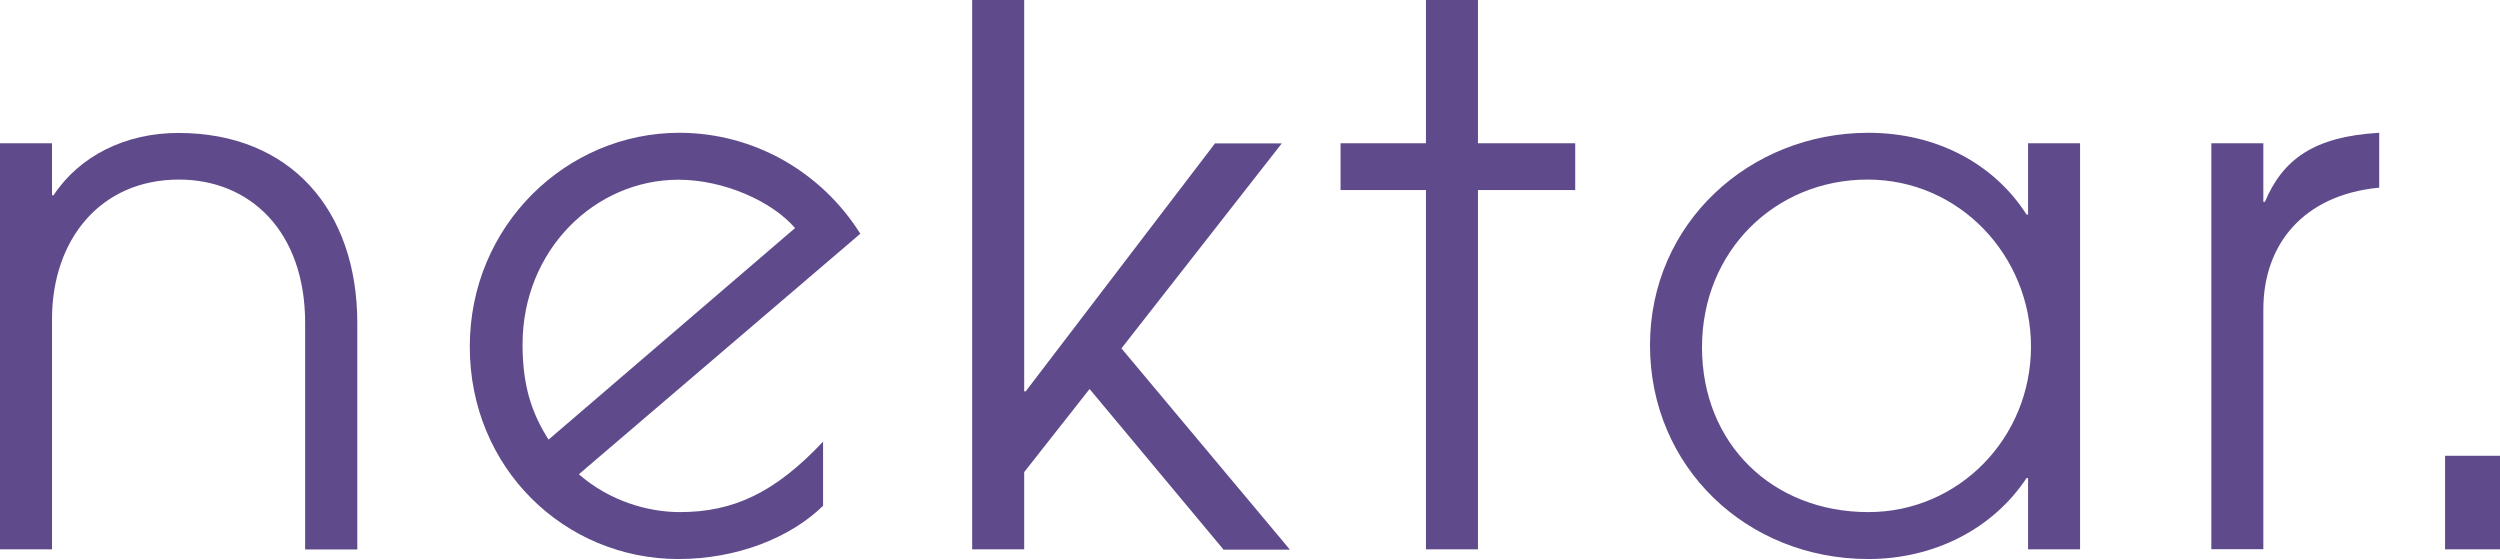
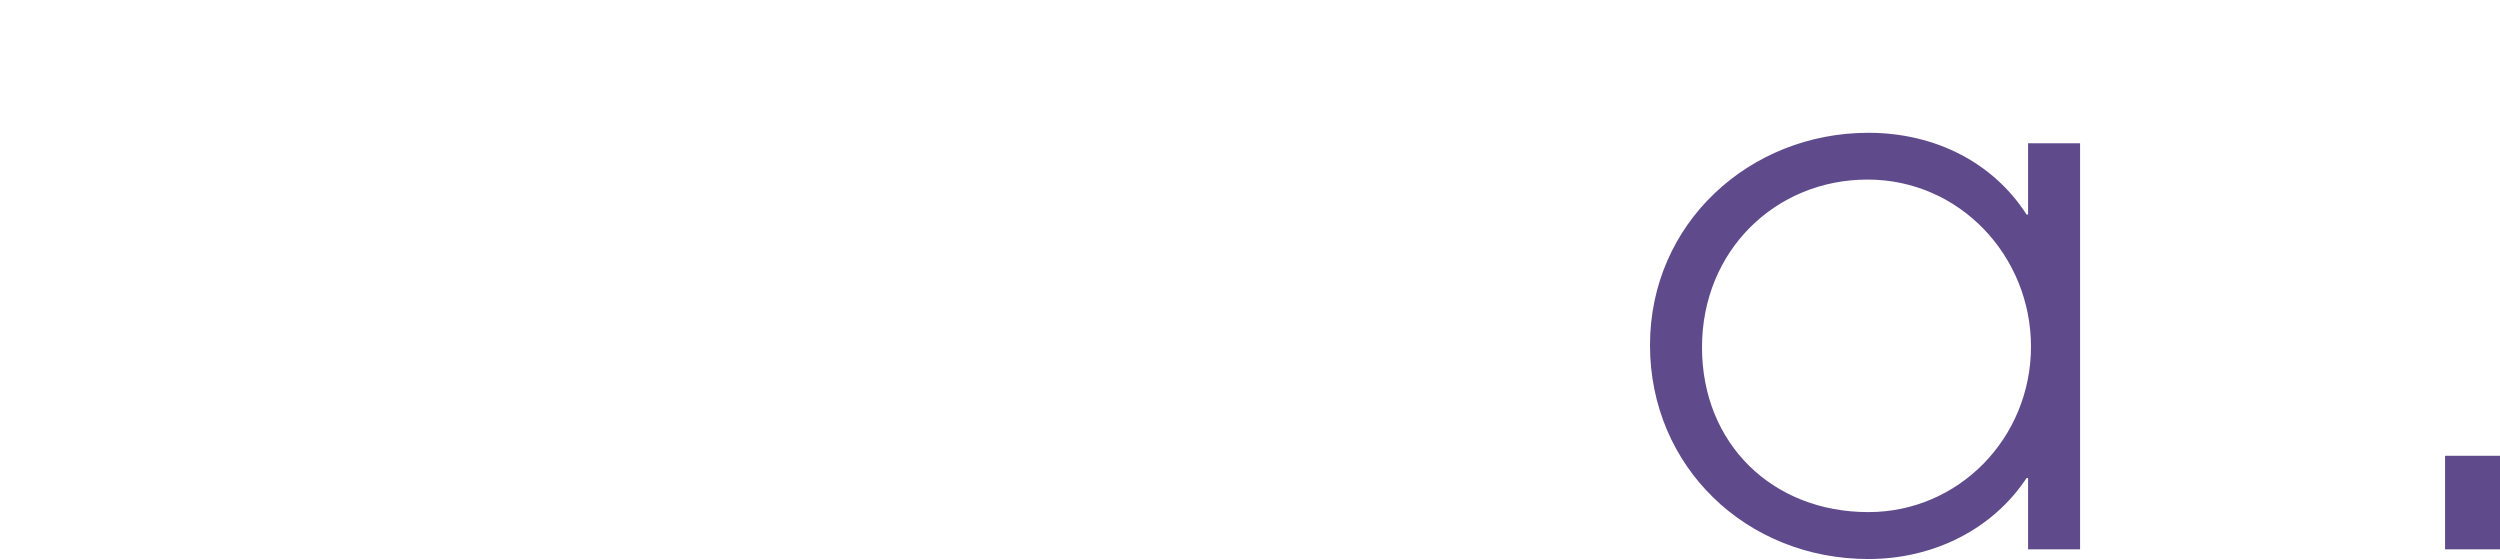
<svg xmlns="http://www.w3.org/2000/svg" id="Layer_1" viewBox="0 0 162.47 36.33">
  <defs>
    <style>.cls-1{fill:#5f4b8b;}</style>
  </defs>
-   <path class="cls-1" d="M19.83,35.7v-14.72c0-5.93-3.57-9.31-8.2-9.31-5.11,0-8.25,3.91-8.25,9.07v14.96H0V9.31H3.38v3.38h.1c1.69-2.56,4.68-4.05,8.11-4.05,7.29,0,11.63,5.02,11.63,12.35v14.72h-3.38Z" />
-   <path class="cls-1" d="M53.5,32.86c-2.12,2.08-5.6,3.47-9.41,3.47-7.38,0-13.56-5.89-13.56-13.8s6.32-13.9,13.61-13.9c4.87,0,9.26,2.56,11.77,6.56l-18.29,15.63c1.98,1.74,4.49,2.46,6.56,2.46,3.47,0,6.18-1.25,9.31-4.58v4.15Zm-1.83-18.04c-1.5-1.74-4.63-3.14-7.58-3.14-5.4,0-10.13,4.54-10.13,10.71,0,2.65,.58,4.44,1.69,6.18l16.02-13.75Z" />
-   <path class="cls-1" d="M79.5,35.7l-8.69-10.42-4.25,5.4v5.02h-3.38V0h3.38V25.43h.1l12.3-16.11h4.34l-10.42,13.32,10.95,13.08h-4.34Z" />
-   <path class="cls-1" d="M92.67,35.7V12.35h-5.55v-3.04h5.55V0h3.38V9.31h6.32v3.04h-6.32v23.35h-3.38Z" />
  <path class="cls-1" d="M131.8,35.7v-4.63h-.1c-2.17,3.28-5.98,5.26-10.28,5.26-7.91,0-14.19-5.98-14.19-13.9s6.47-13.8,14.19-13.8c4.39,0,8.15,1.98,10.28,5.31h.1v-4.63h3.38v26.39h-3.38Zm.19-13.17c0-5.89-4.63-10.86-10.62-10.86s-10.76,4.63-10.76,10.9,4.58,10.71,10.81,10.71c5.89,0,10.57-4.83,10.57-10.76Z" />
-   <path class="cls-1" d="M143.71,35.7V9.31h3.38v3.81h.1c1.16-2.75,3.18-4.25,7.43-4.49v3.57h-.05c-4.87,.48-7.48,3.67-7.48,7.91v15.58h-3.38Z" />
-   <path class="cls-1" d="M158.9,35.7v-6.08h3.57v6.08h-3.57Z" />
+   <path class="cls-1" d="M158.9,35.7v-6.08h3.57v6.08Z" />
</svg>